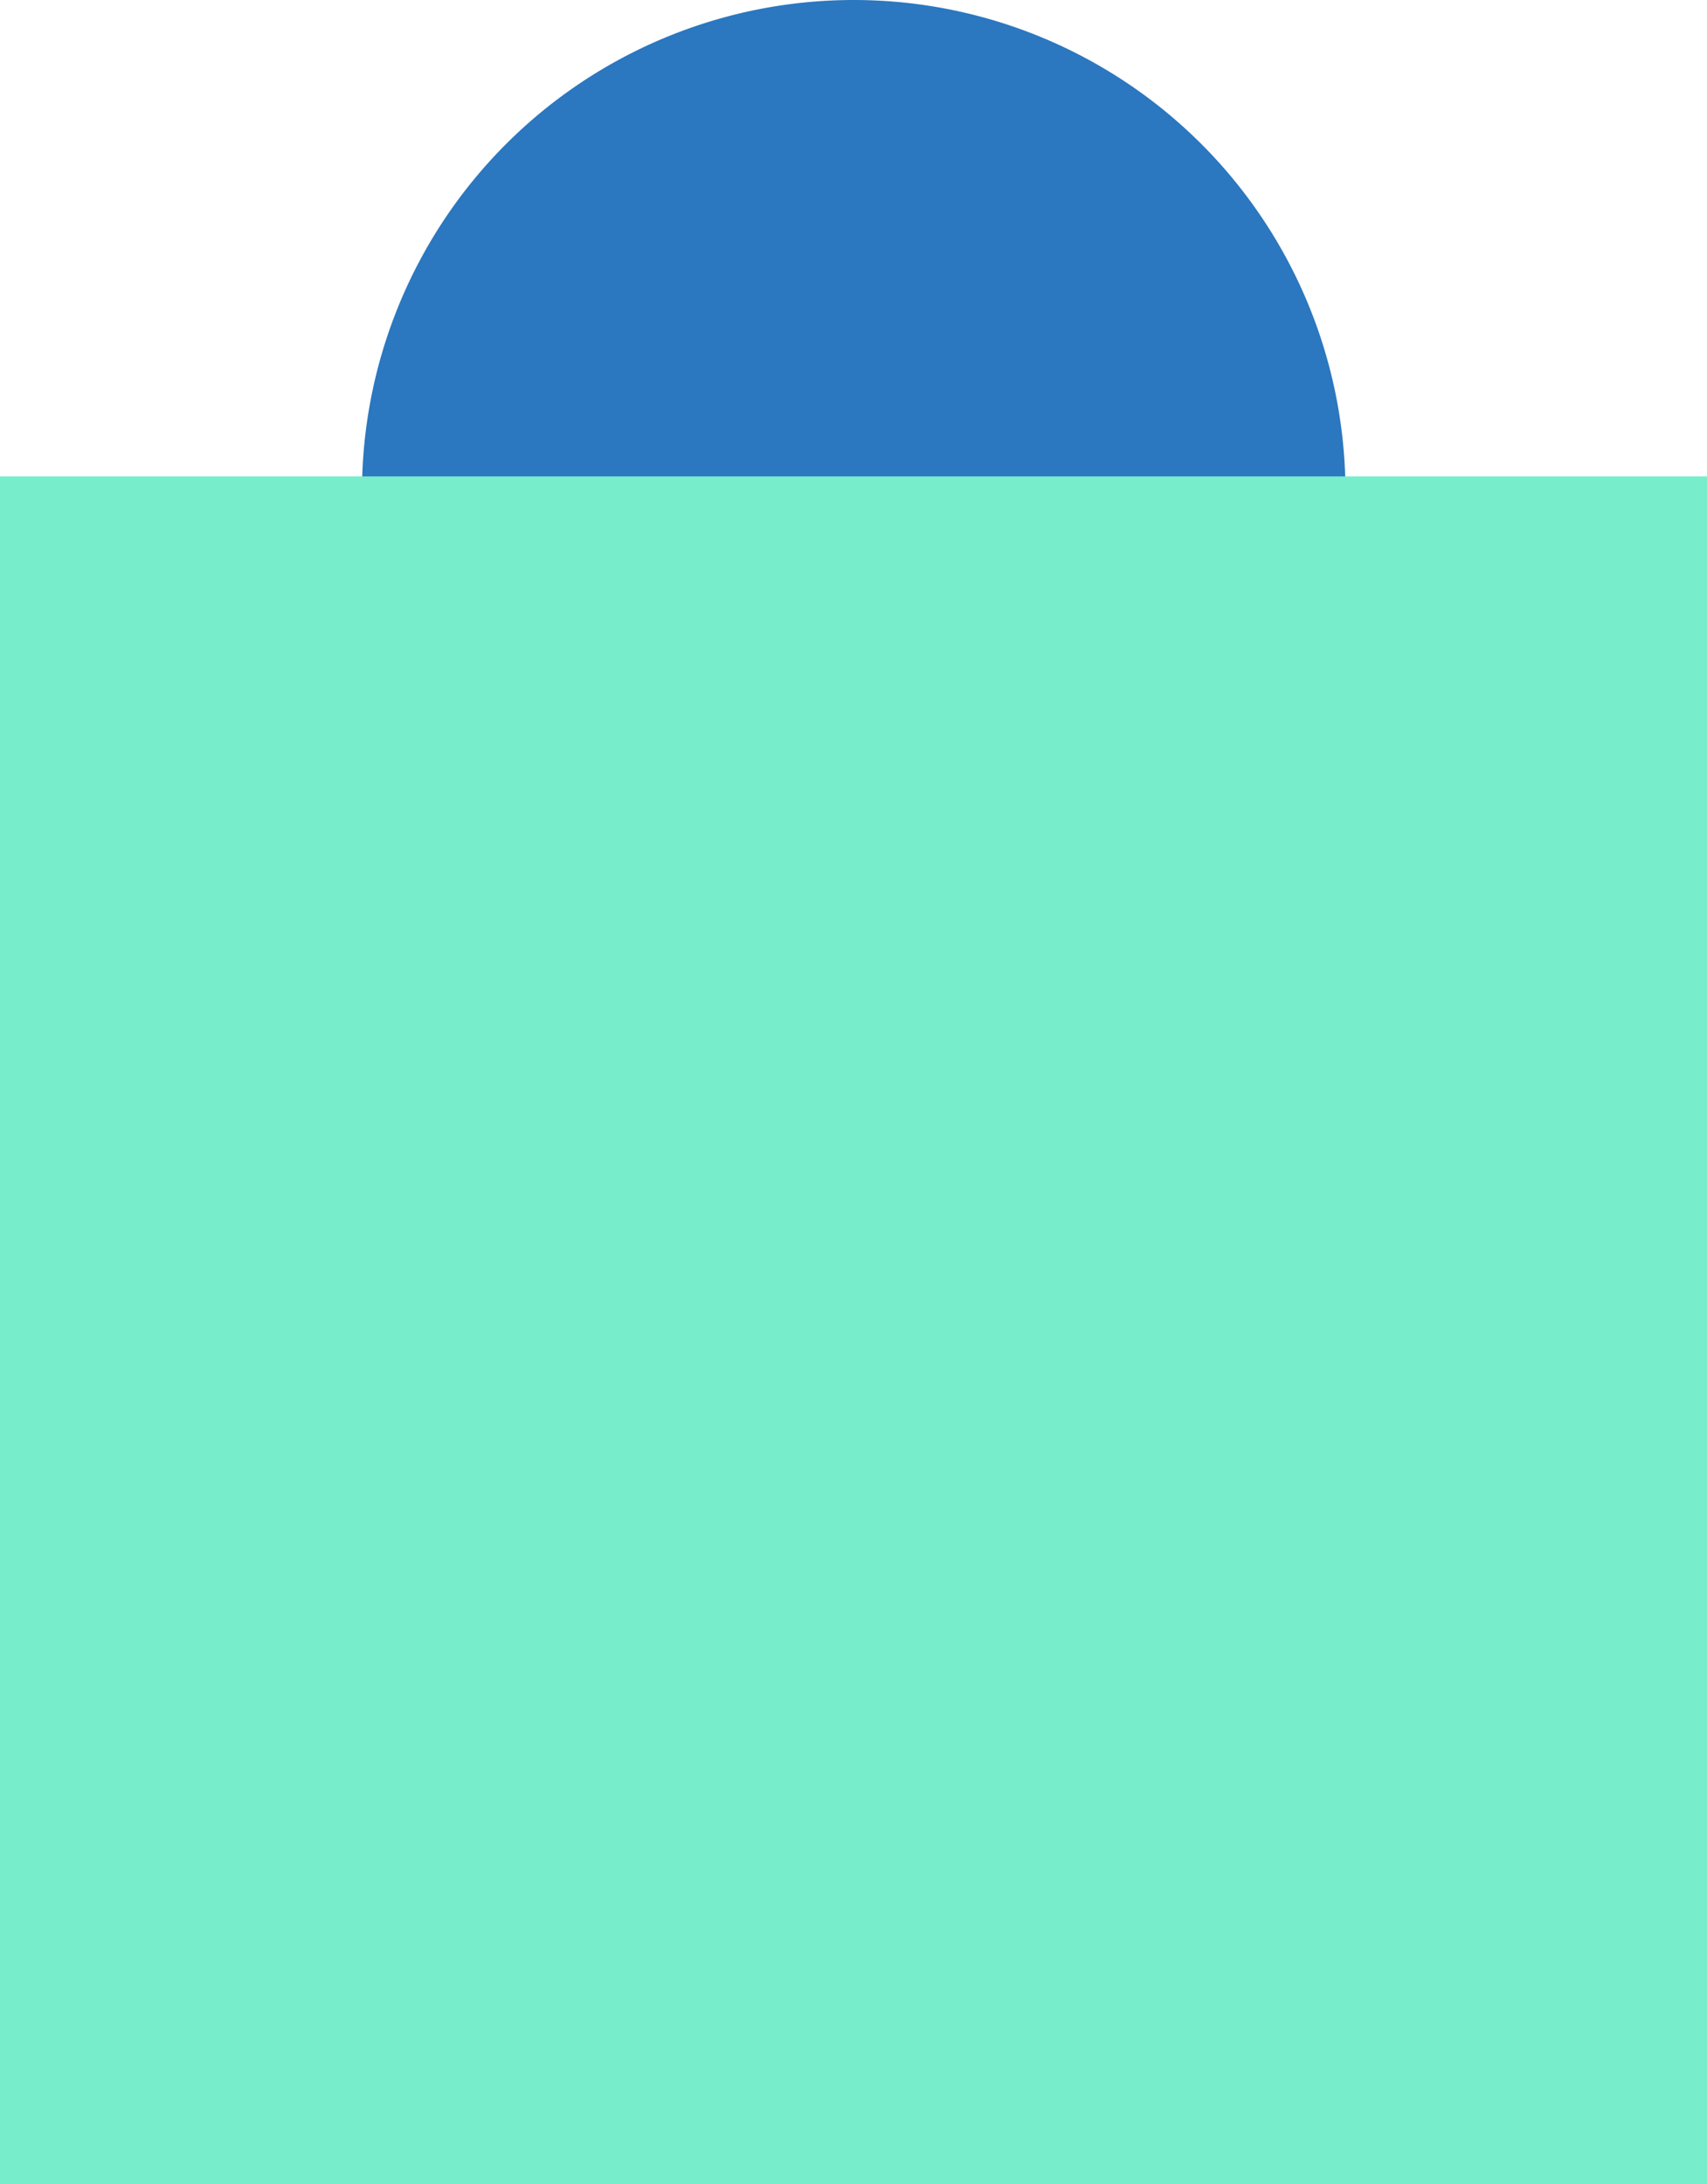
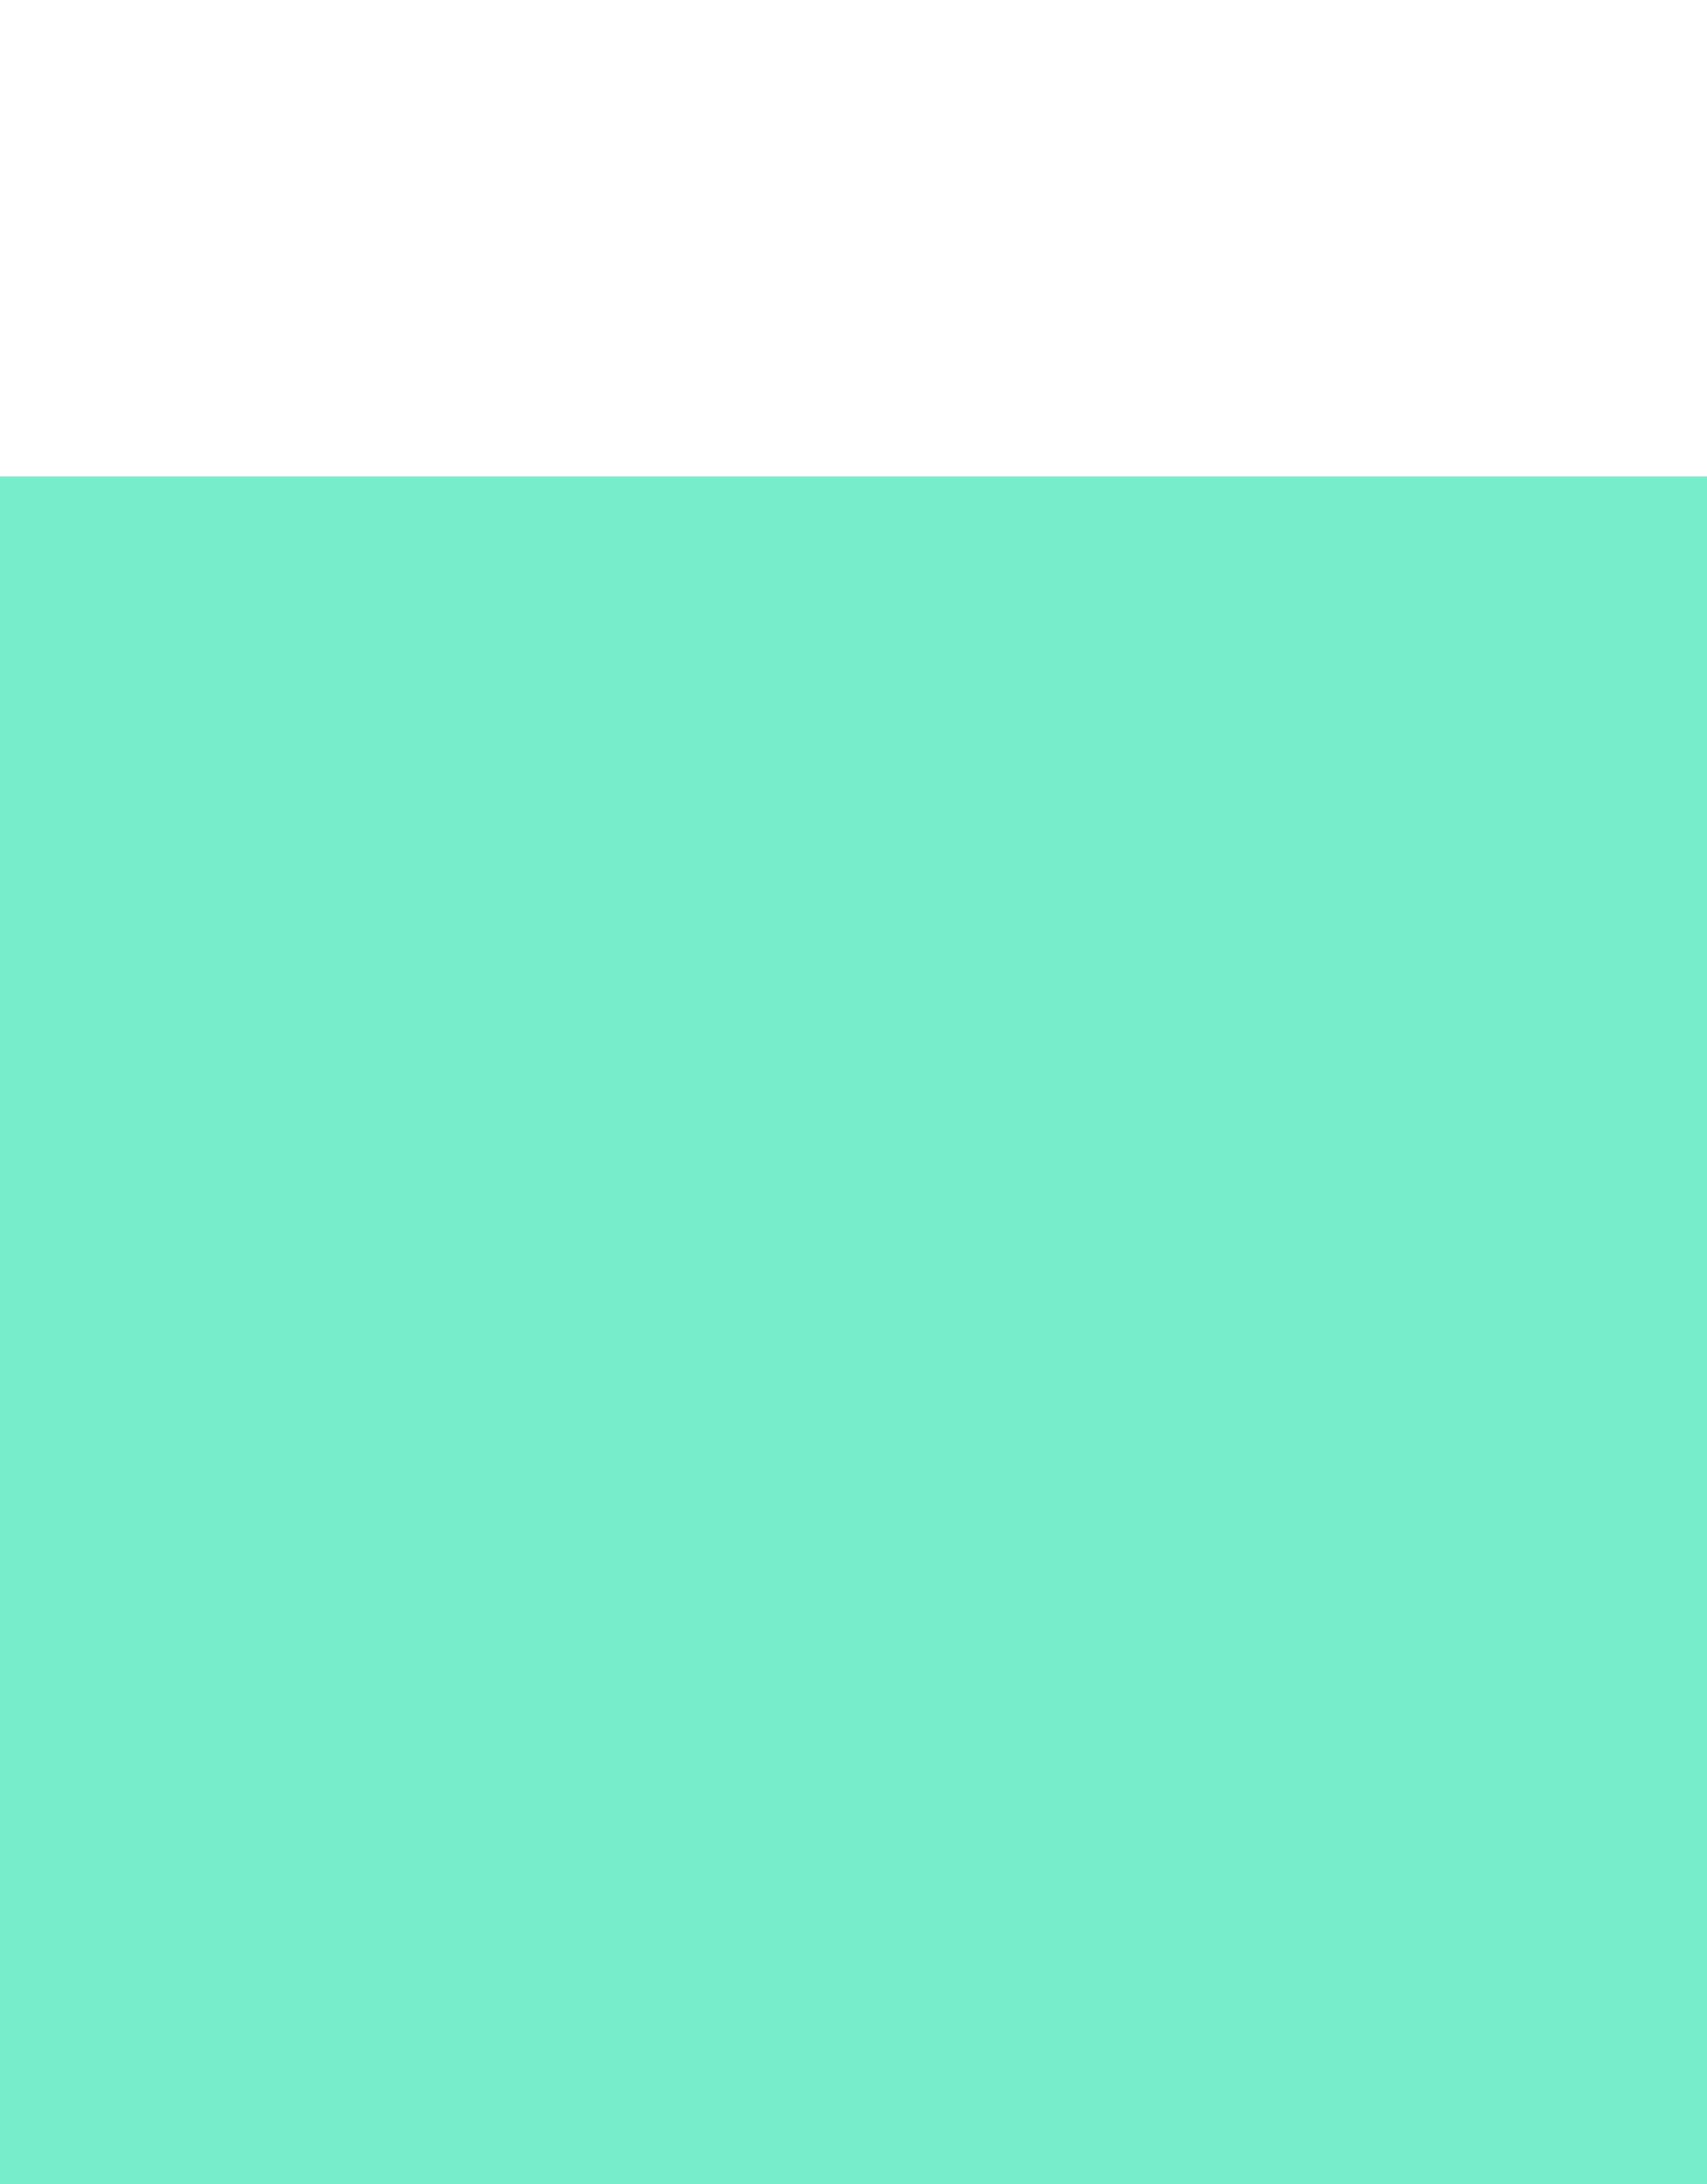
<svg xmlns="http://www.w3.org/2000/svg" width="55.022" height="70.37" viewBox="0 0 55.022 70.37">
  <defs>
    <clipPath id="a">
-       <path d="M0-9.553H55.021v-70.37H0Z" transform="translate(0 79.923)" fill="none" />
-     </clipPath>
+       </clipPath>
  </defs>
  <g transform="translate(0 0)">
    <g transform="translate(0 0)" clip-path="url(#a)">
      <g transform="translate(11.668 0)">
        <path d="M0-2.151A15.849,15.849,0,0,1,15.849-18,15.849,15.849,0,0,1,31.7-2.151,15.849,15.849,0,0,1,15.849,13.7,15.849,15.849,0,0,1,0-2.151" transform="translate(0 18)" fill="#2b77c0" />
      </g>
    </g>
    <path d="M0-7.469H55.022V-62.491H0Z" transform="translate(0 77.839)" fill="#77edcc" />
  </g>
</svg>